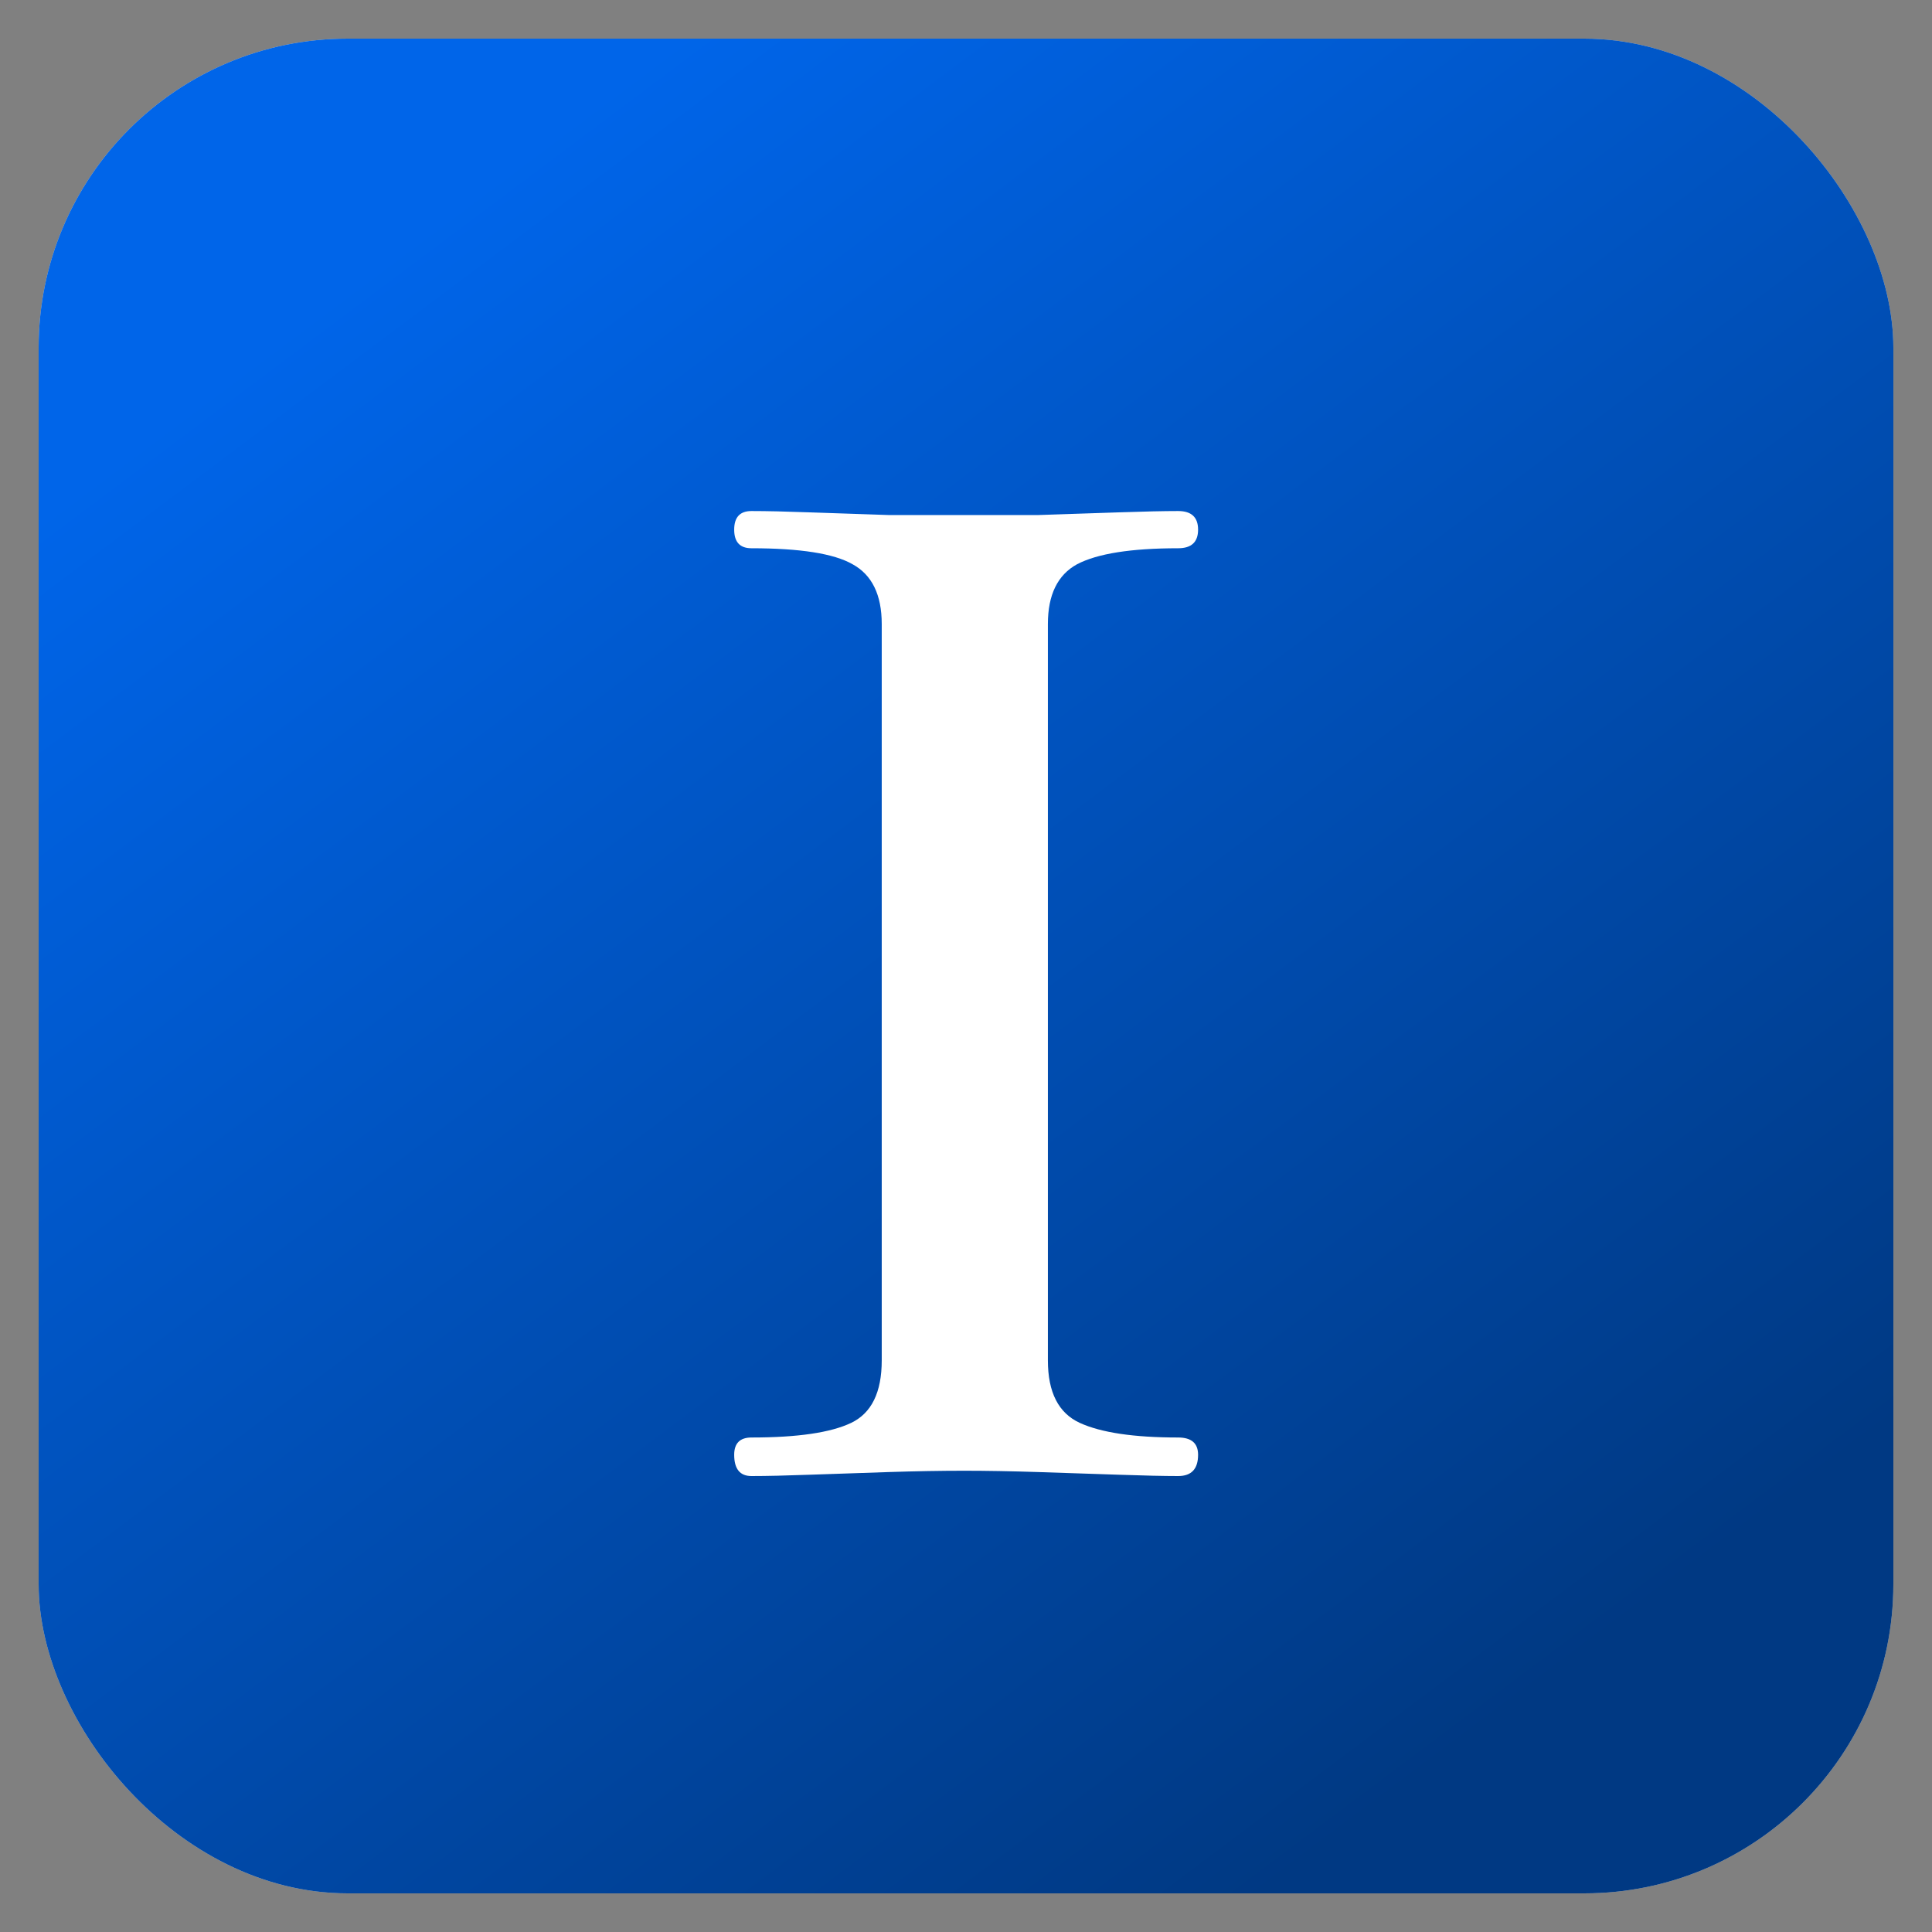
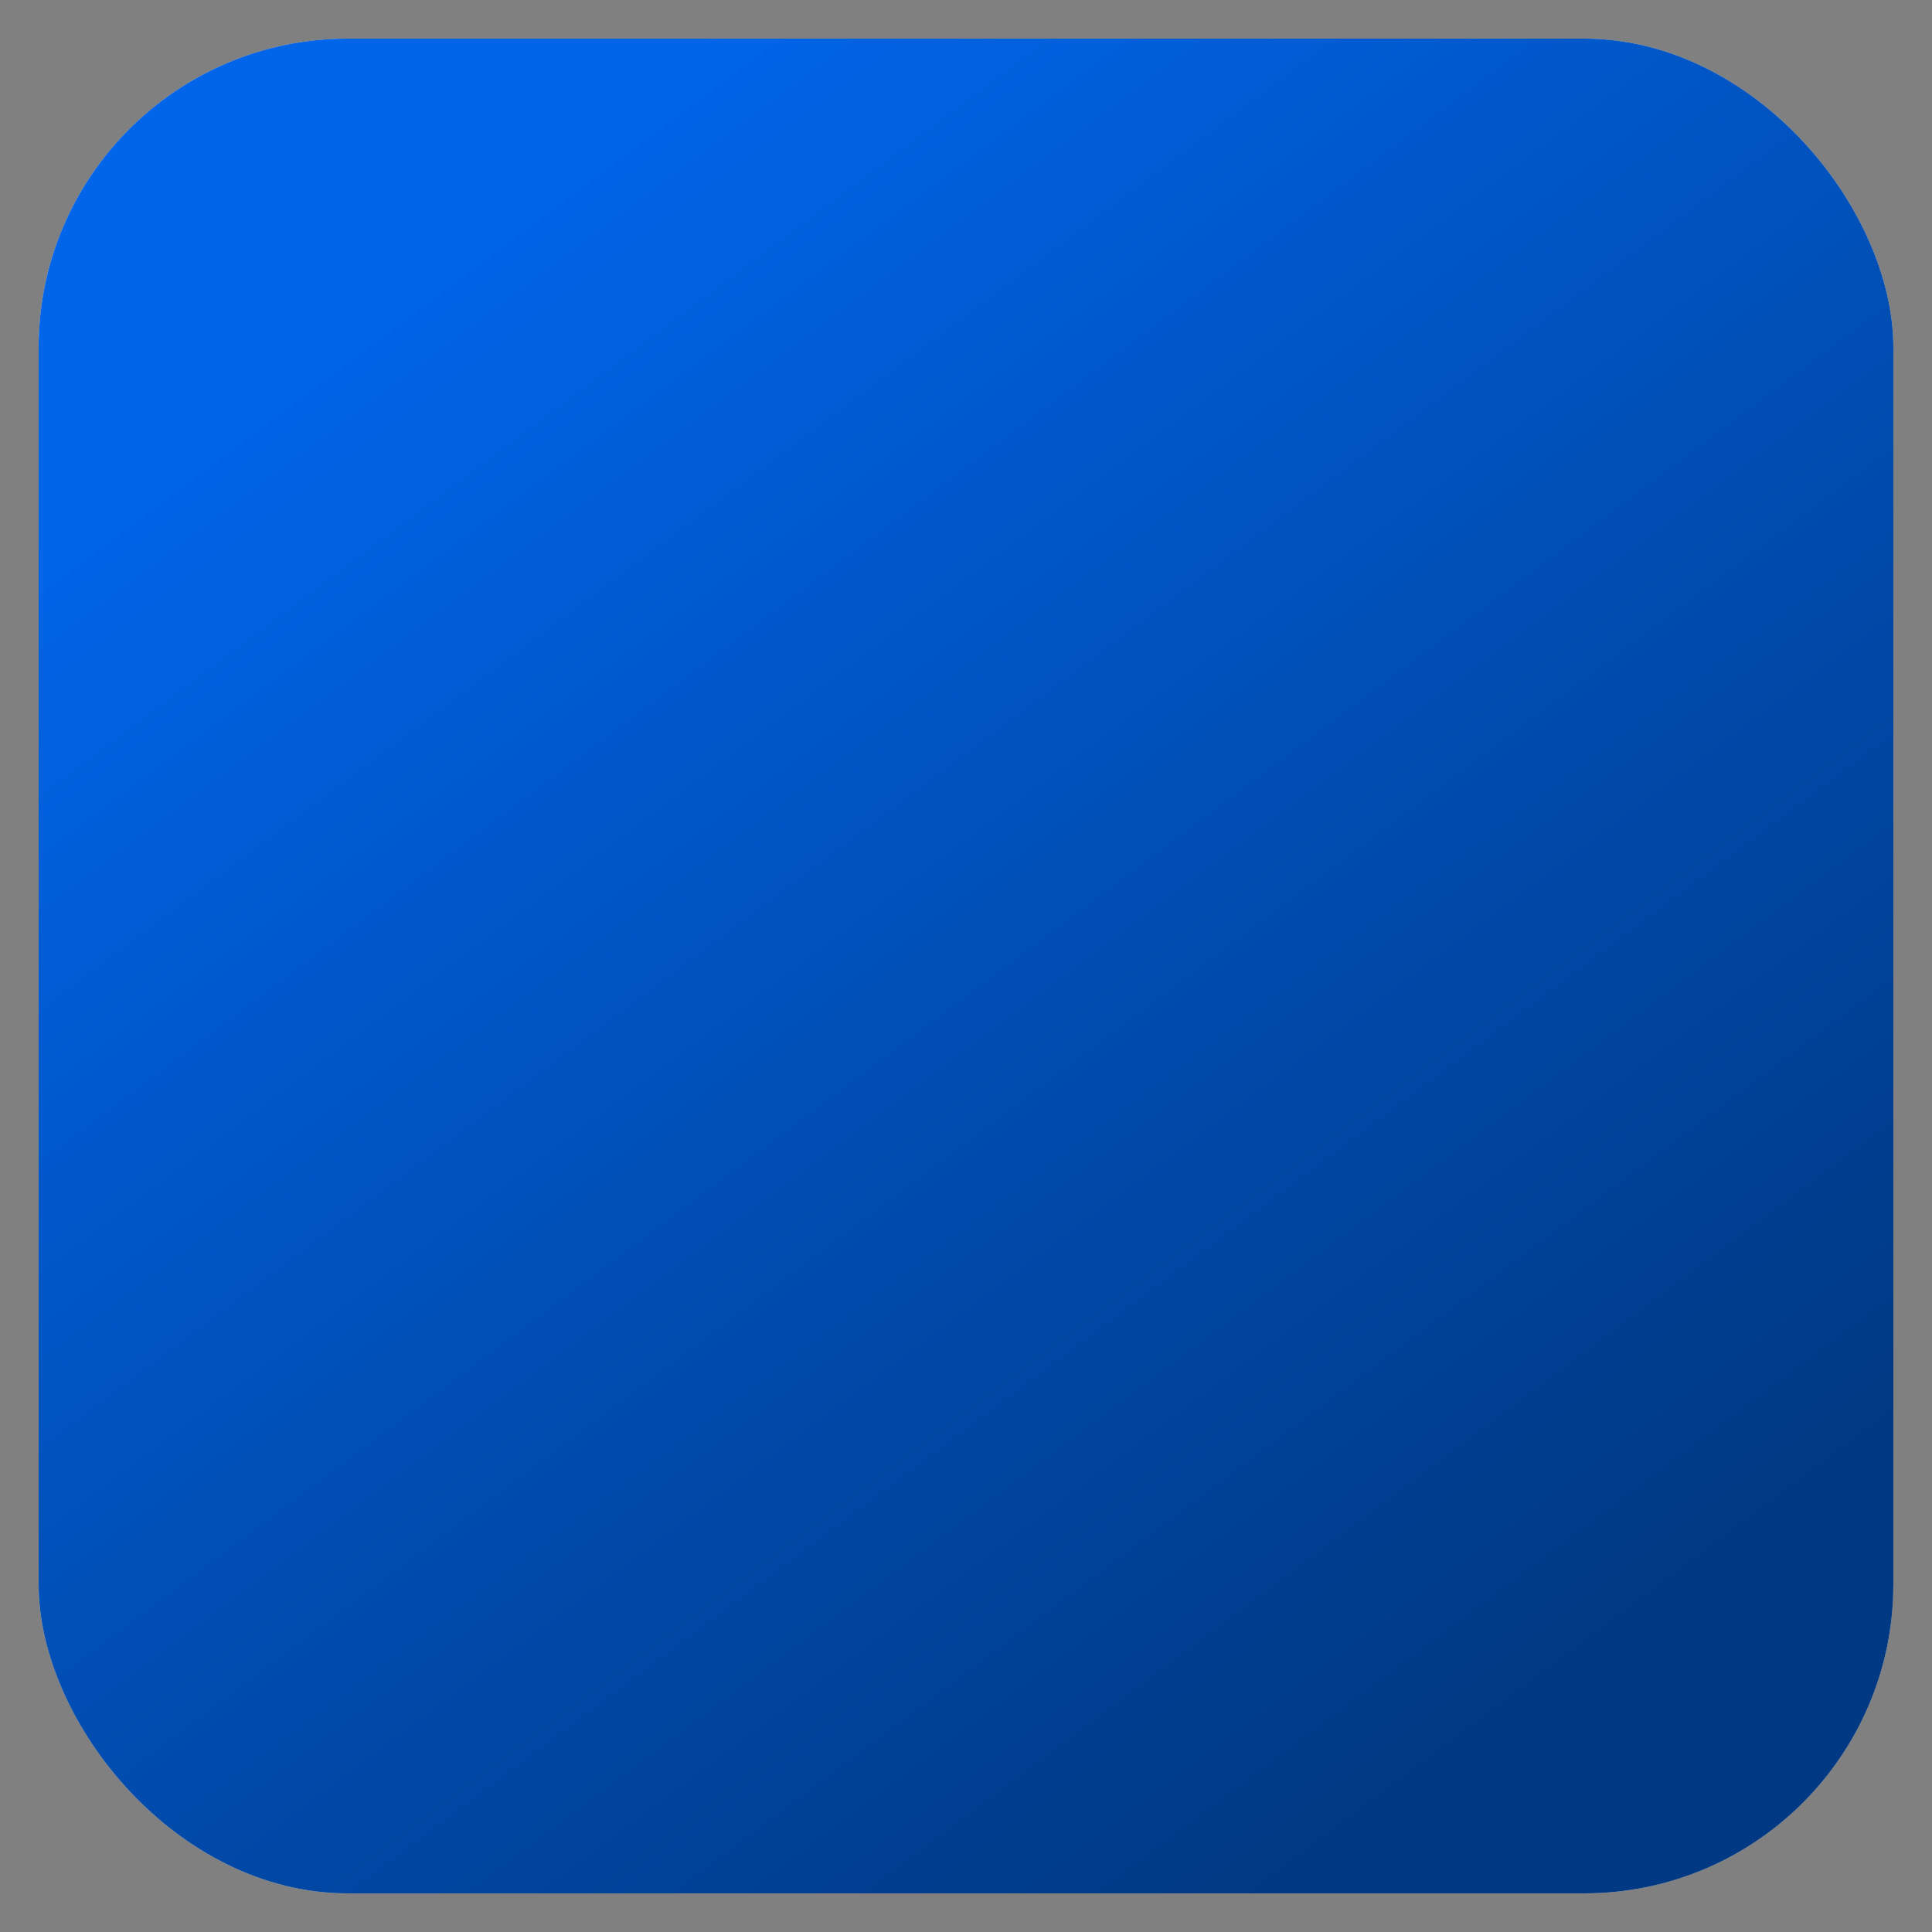
<svg xmlns="http://www.w3.org/2000/svg" width="500" height="500" viewBox="0 0 500 500" fill="none">
  <rect x="0" y="0" width="500" height="500" fill="#808080" stroke="none" />
  <g clip-path="url(#clip0_1_2)">
    <rect x="10" y="10" width="480" height="480" rx="80" fill="#D9D9D9" />
    <rect x="10" y="10" width="480" height="480" rx="80" fill="url(#paint0_linear_1_2)" />
-     <path d="M194.48 382C191.499 382 190.008 380.165 190.008 376.496C190.008 373.515 191.499 372.024 194.48 372.024C206.405 372.024 215.005 370.763 220.28 368.24C225.555 365.717 228.192 360.328 228.192 352.072V161.496C228.192 153.928 225.669 148.768 220.624 146.016C215.808 143.264 207.093 141.888 194.48 141.888C191.499 141.888 190.008 140.283 190.008 137.072C190.008 133.861 191.499 132.256 194.48 132.256C198.379 132.256 203.424 132.371 209.616 132.6C216.037 132.829 222.803 133.059 229.912 133.288C237.021 133.288 243.557 133.288 249.52 133.288C255.253 133.288 261.675 133.288 268.784 133.288C276.123 133.059 283.003 132.829 289.424 132.6C296.075 132.371 301.235 132.256 304.904 132.256C308.344 132.256 310.064 133.861 310.064 137.072C310.064 140.283 308.344 141.888 304.904 141.888C292.749 141.888 284.035 143.264 278.76 146.016C273.715 148.768 271.192 153.928 271.192 161.496V352.072C271.192 360.328 273.944 365.717 279.448 368.24C284.952 370.763 293.437 372.024 304.904 372.024C308.344 372.024 310.064 373.515 310.064 376.496C310.064 380.165 308.344 382 304.904 382C301.235 382 296.075 381.885 289.424 381.656C283.003 381.427 276.123 381.197 268.784 380.968C261.675 380.739 255.253 380.624 249.52 380.624C243.557 380.624 237.021 380.739 229.912 380.968C222.803 381.197 216.037 381.427 209.616 381.656C203.424 381.885 198.379 382 194.48 382Z" fill="white" />
  </g>
  <defs>
    <linearGradient id="paint0_linear_1_2" x1="117" y1="54" x2="402" y2="434" gradientUnits="userSpaceOnUse">
      <stop stop-color="#0065E9" />
      <stop offset="1" stop-color="#003983" />
    </linearGradient>
    <clipPath id="clip0_1_2">
      <rect width="500" height="500" fill="white" />
    </clipPath>
  </defs>
</svg>